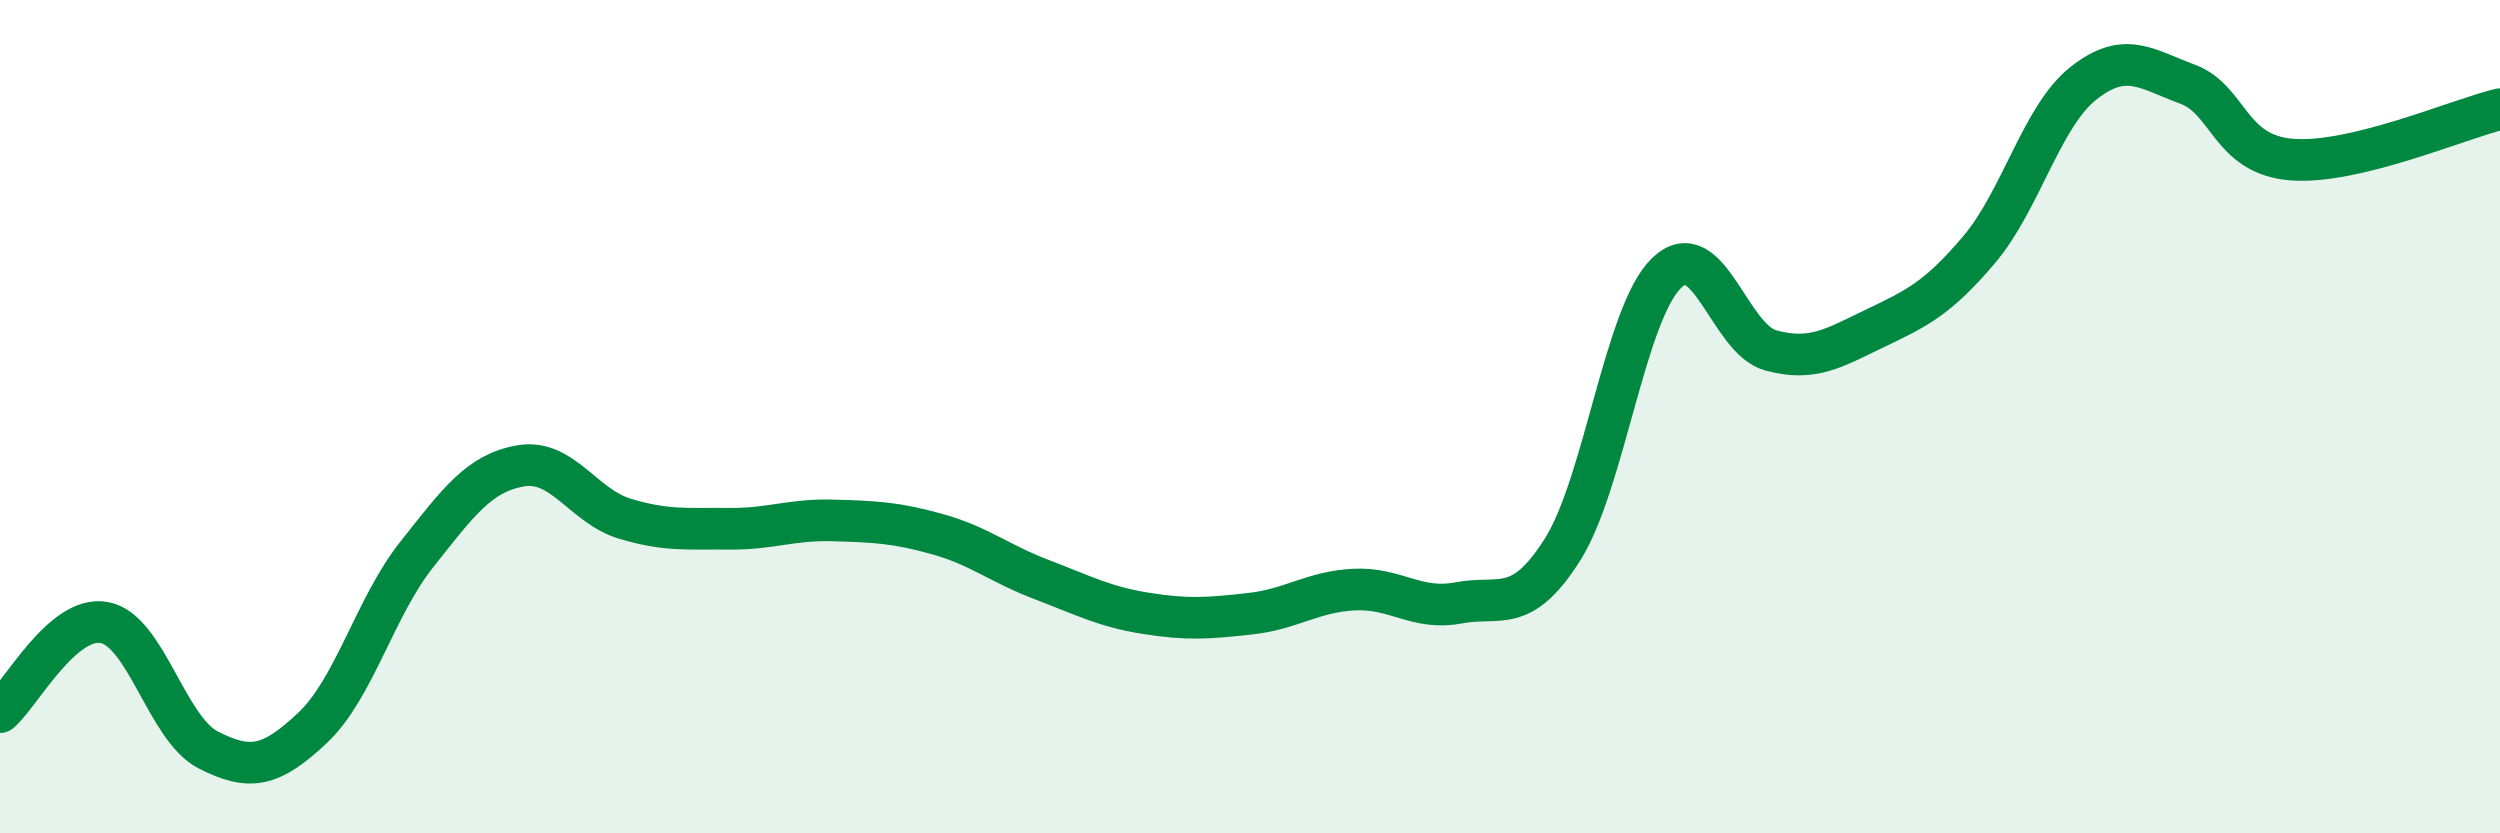
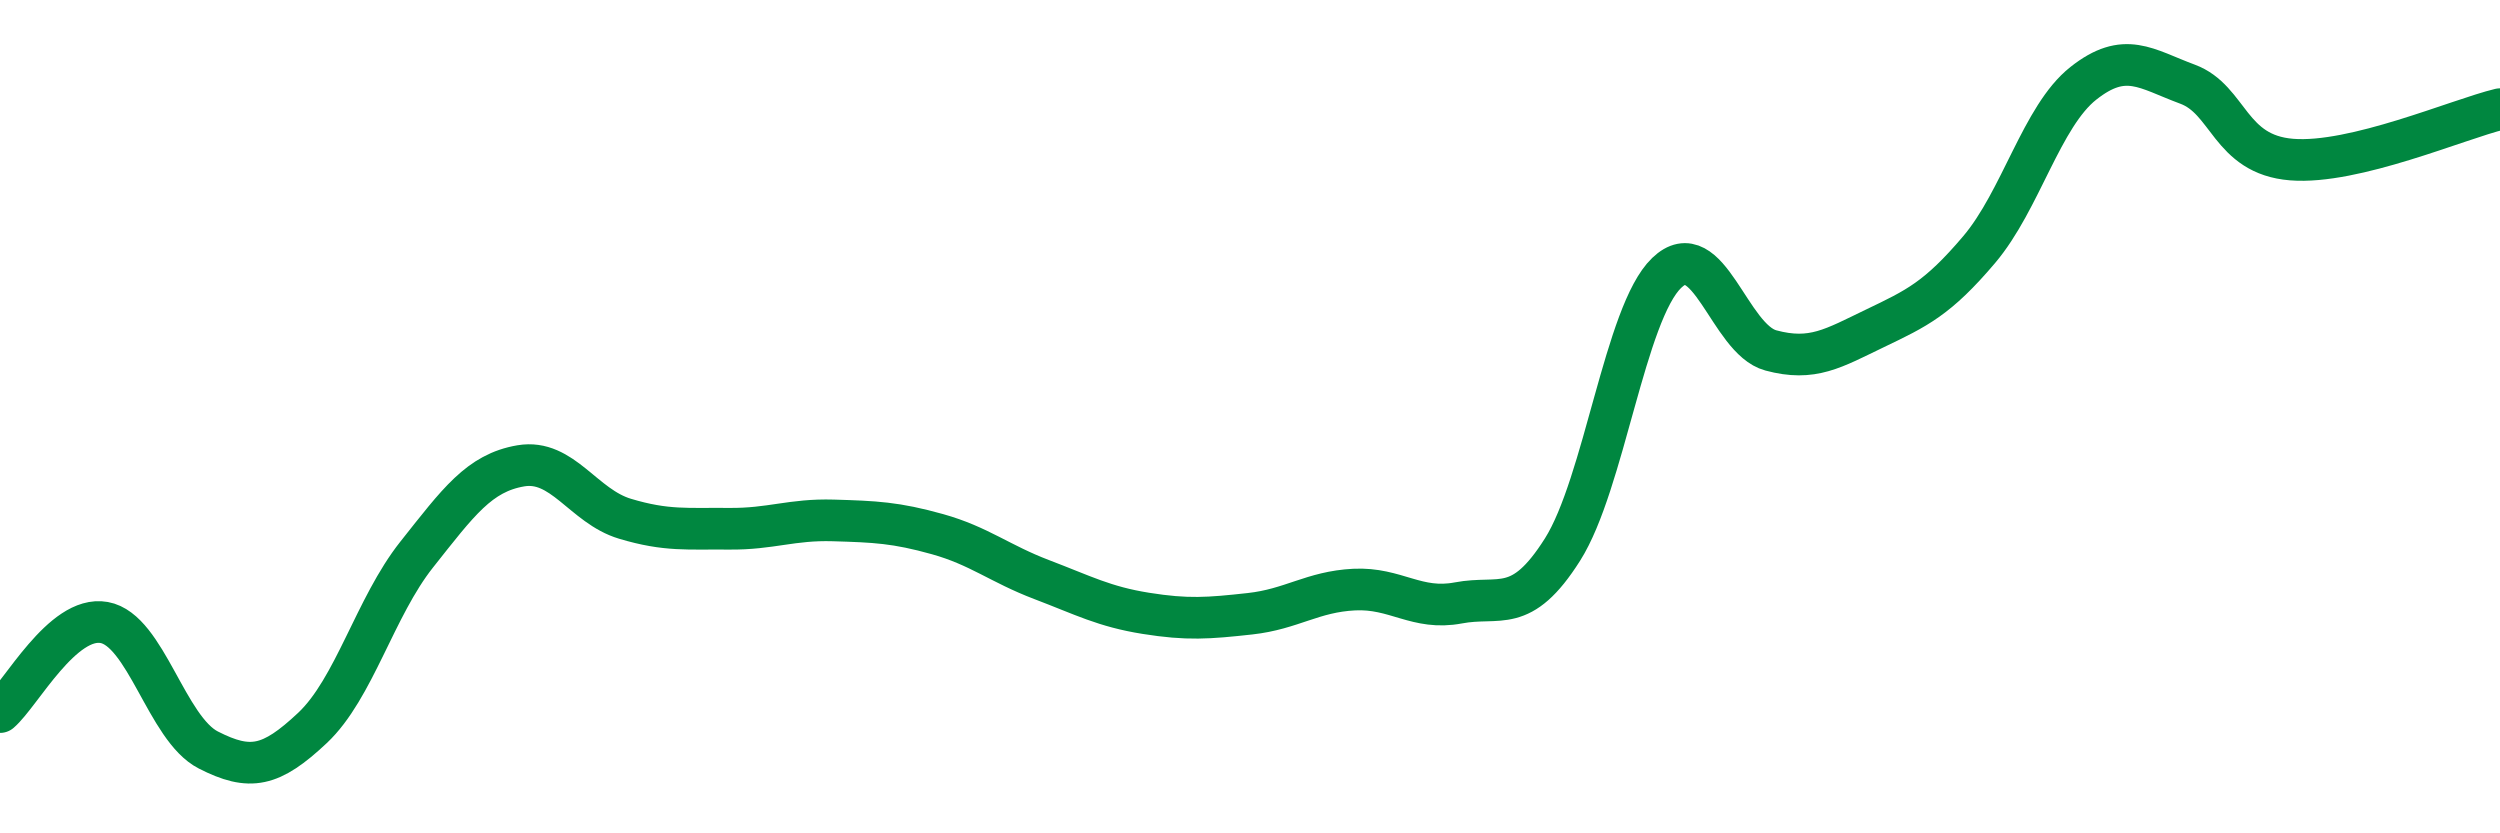
<svg xmlns="http://www.w3.org/2000/svg" width="60" height="20" viewBox="0 0 60 20">
-   <path d="M 0,17.09 C 0.5,16.66 1.5,14.76 2.5,14.94 C 3.5,15.12 4,17.49 5,18 C 6,18.51 6.5,18.41 7.5,17.47 C 8.5,16.53 9,14.57 10,13.31 C 11,12.05 11.5,11.35 12.5,11.18 C 13.5,11.01 14,12.15 15,12.45 C 16,12.75 16.5,12.68 17.5,12.69 C 18.5,12.7 19,12.46 20,12.49 C 21,12.52 21.5,12.54 22.5,12.82 C 23.5,13.1 24,13.53 25,13.91 C 26,14.29 26.5,14.56 27.5,14.72 C 28.5,14.88 29,14.84 30,14.73 C 31,14.62 31.5,14.2 32.5,14.15 C 33.5,14.1 34,14.66 35,14.47 C 36,14.28 36.5,14.77 37.5,13.19 C 38.5,11.61 39,7.51 40,6.55 C 41,5.59 41.5,8.14 42.5,8.41 C 43.5,8.68 44,8.36 45,7.88 C 46,7.4 46.5,7.17 47.5,5.99 C 48.5,4.81 49,2.79 50,2 C 51,1.21 51.5,1.65 52.5,2.02 C 53.5,2.39 53.5,3.71 55,3.83 C 56.5,3.95 59,2.86 60,2.62L60 20L0 20Z" fill="#008740" opacity="0.1" stroke-linecap="round" stroke-linejoin="round" />
  <path d="M 0,17.09 C 0.5,16.66 1.5,14.76 2.5,14.94 C 3.5,15.12 4,17.49 5,18 C 6,18.51 6.5,18.41 7.5,17.47 C 8.5,16.53 9,14.57 10,13.31 C 11,12.05 11.5,11.35 12.5,11.18 C 13.5,11.01 14,12.15 15,12.45 C 16,12.75 16.5,12.68 17.5,12.69 C 18.5,12.7 19,12.46 20,12.49 C 21,12.52 21.5,12.54 22.5,12.82 C 23.5,13.1 24,13.53 25,13.91 C 26,14.29 26.5,14.56 27.5,14.72 C 28.5,14.88 29,14.84 30,14.73 C 31,14.62 31.5,14.2 32.5,14.15 C 33.5,14.1 34,14.66 35,14.47 C 36,14.28 36.5,14.77 37.5,13.19 C 38.5,11.61 39,7.51 40,6.55 C 41,5.59 41.5,8.14 42.5,8.41 C 43.5,8.68 44,8.36 45,7.88 C 46,7.4 46.5,7.17 47.5,5.99 C 48.5,4.81 49,2.79 50,2 C 51,1.21 51.5,1.65 52.5,2.02 C 53.5,2.39 53.5,3.71 55,3.83 C 56.5,3.95 59,2.86 60,2.62" stroke="#008740" stroke-width="1" fill="none" stroke-linecap="round" stroke-linejoin="round" />
</svg>